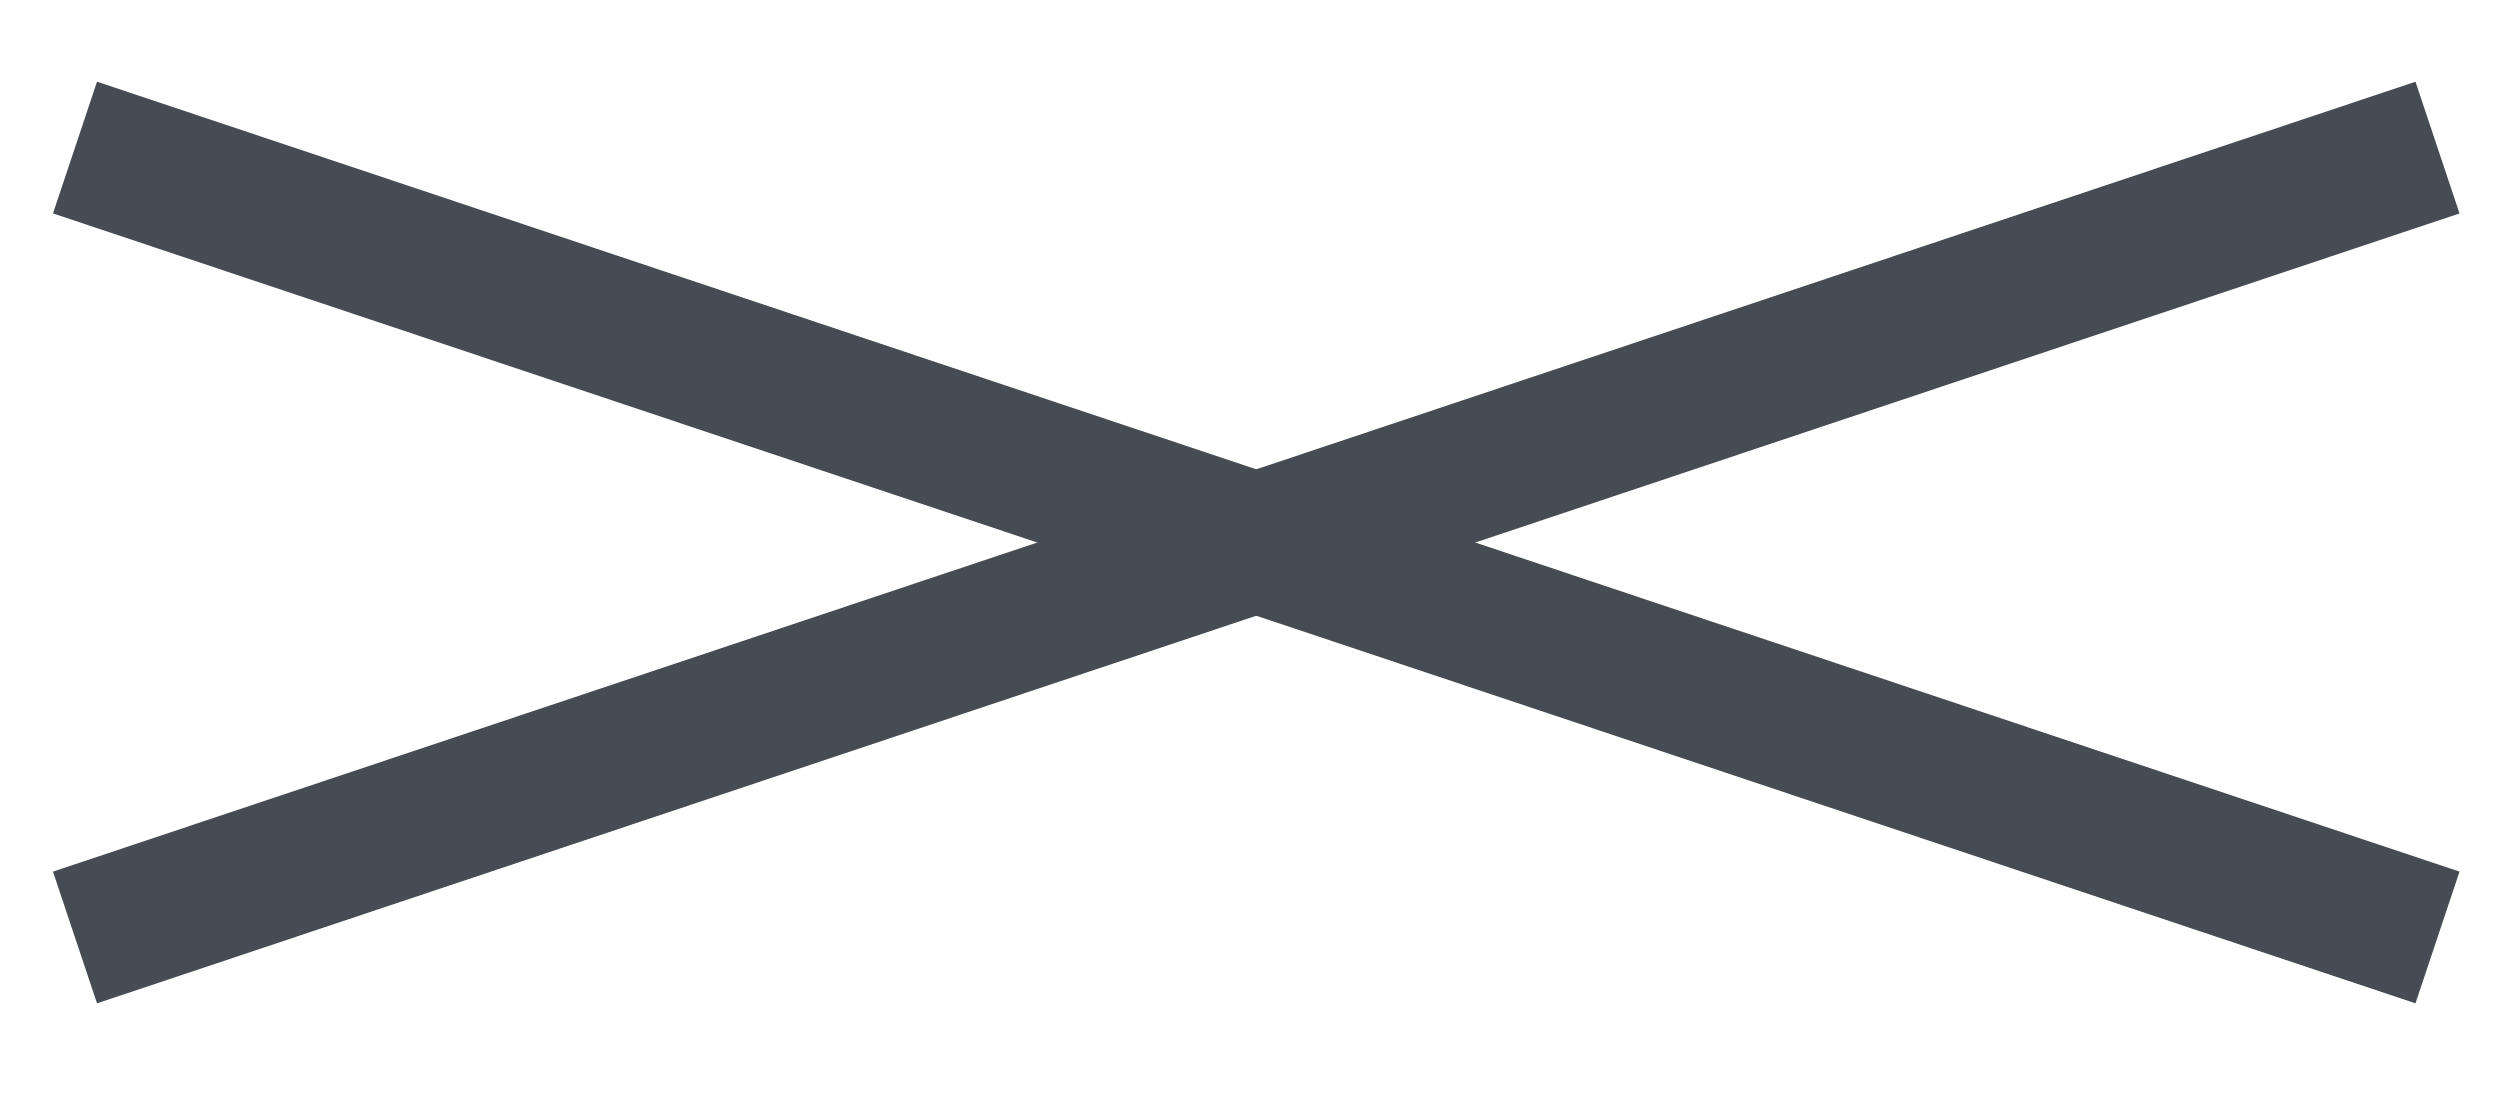
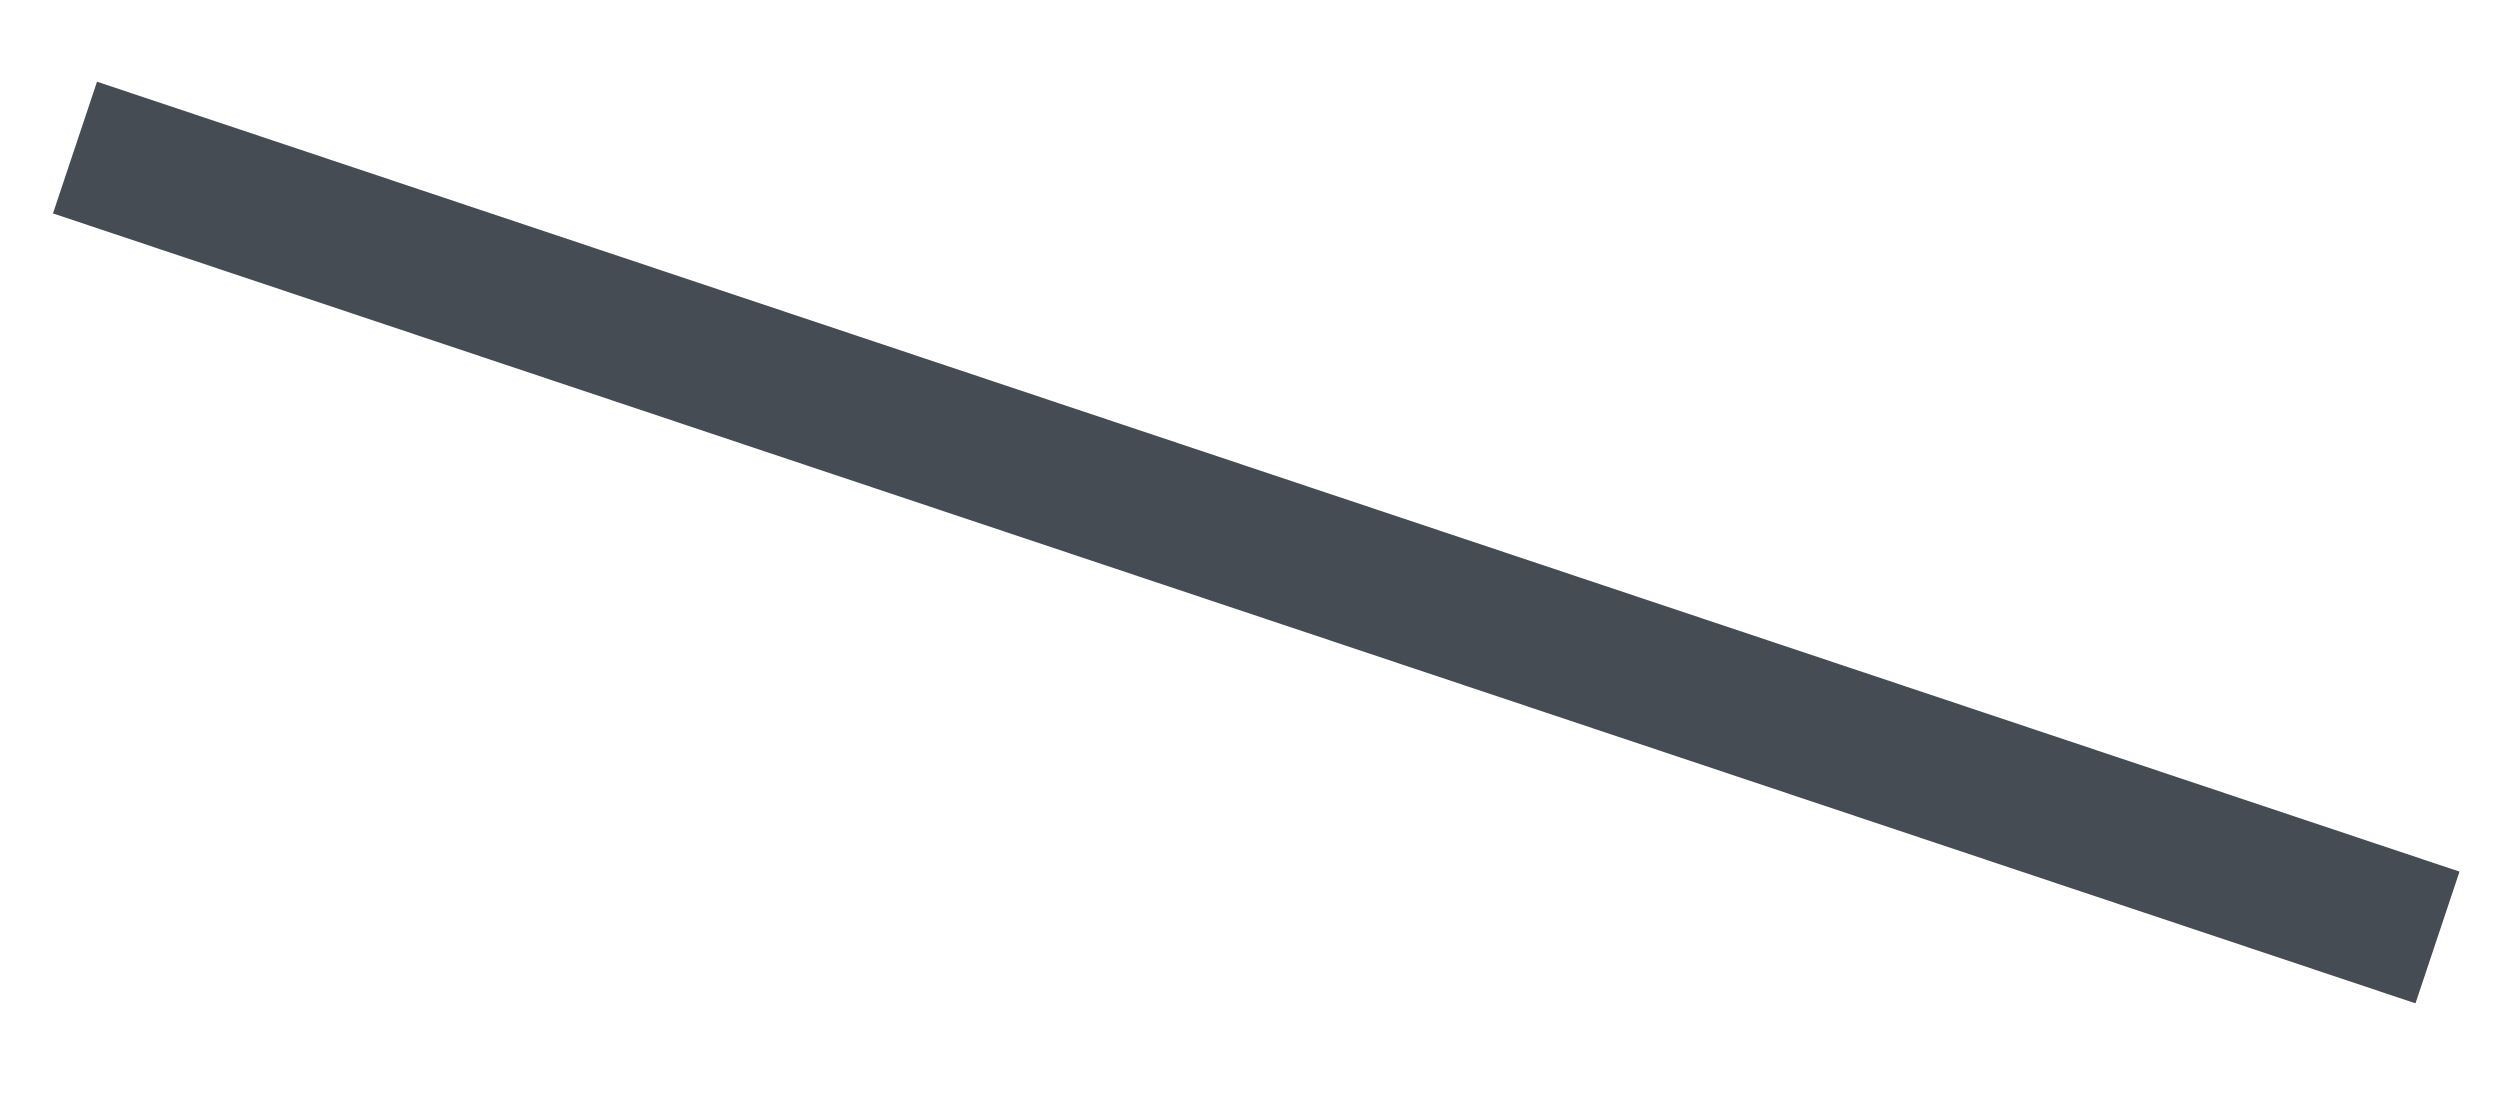
<svg xmlns="http://www.w3.org/2000/svg" width="36.001" height="16" viewBox="0 0 36.001 16">
  <defs>
    <clipPath id="clip-path">
      <rect id="사각형_34846" data-name="사각형 34846" width="36.001" height="16" transform="translate(-16783 -17653)" fill="none" stroke="#454c53" stroke-width="1" />
    </clipPath>
  </defs>
  <g id="마스크_그룹_13480" data-name="마스크 그룹 13480" transform="translate(16783 17653)" clip-path="url(#clip-path)">
    <g id="그룹_317594" data-name="그룹 317594" transform="translate(-16781.92 -17650.875)">
-       <line id="선_1365" data-name="선 1365" y1="11.375" x2="34.021" transform="translate(0)" fill="none" stroke="#454c53" stroke-width="2" />
      <line id="선_1366" data-name="선 1366" x1="34.021" y1="11.375" transform="translate(0)" fill="none" stroke="#454c53" stroke-width="2" />
    </g>
  </g>
</svg>